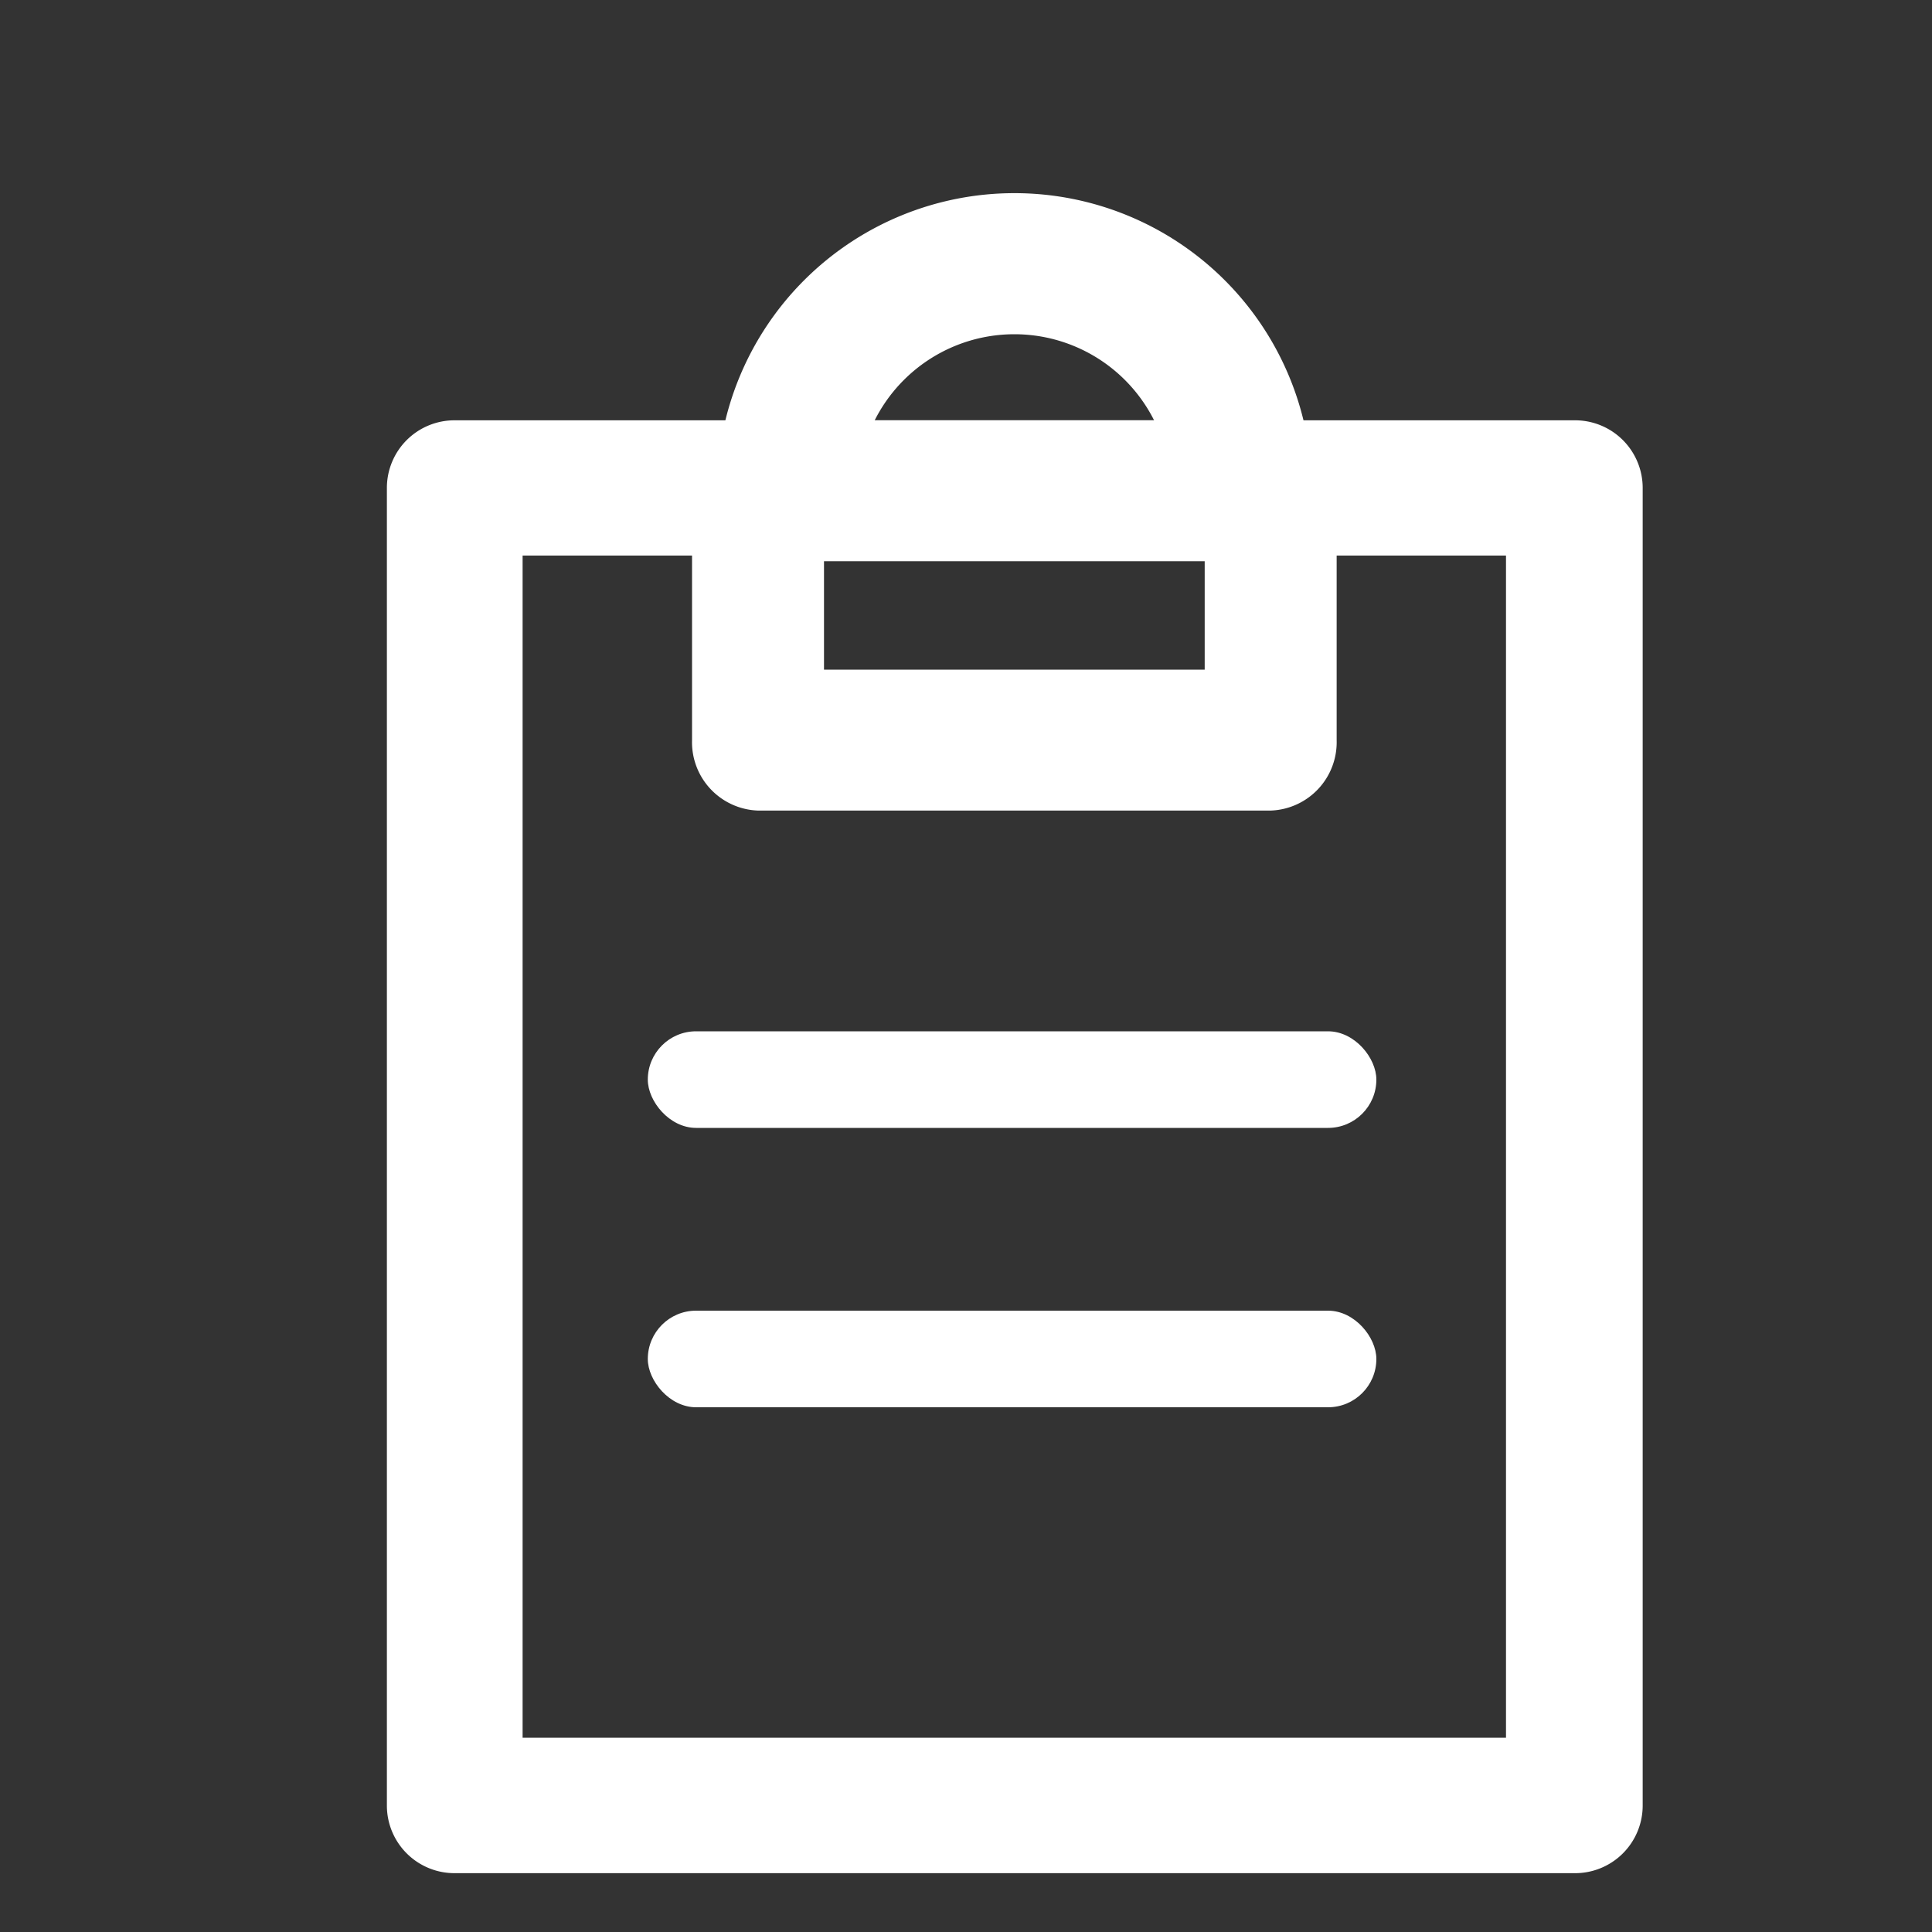
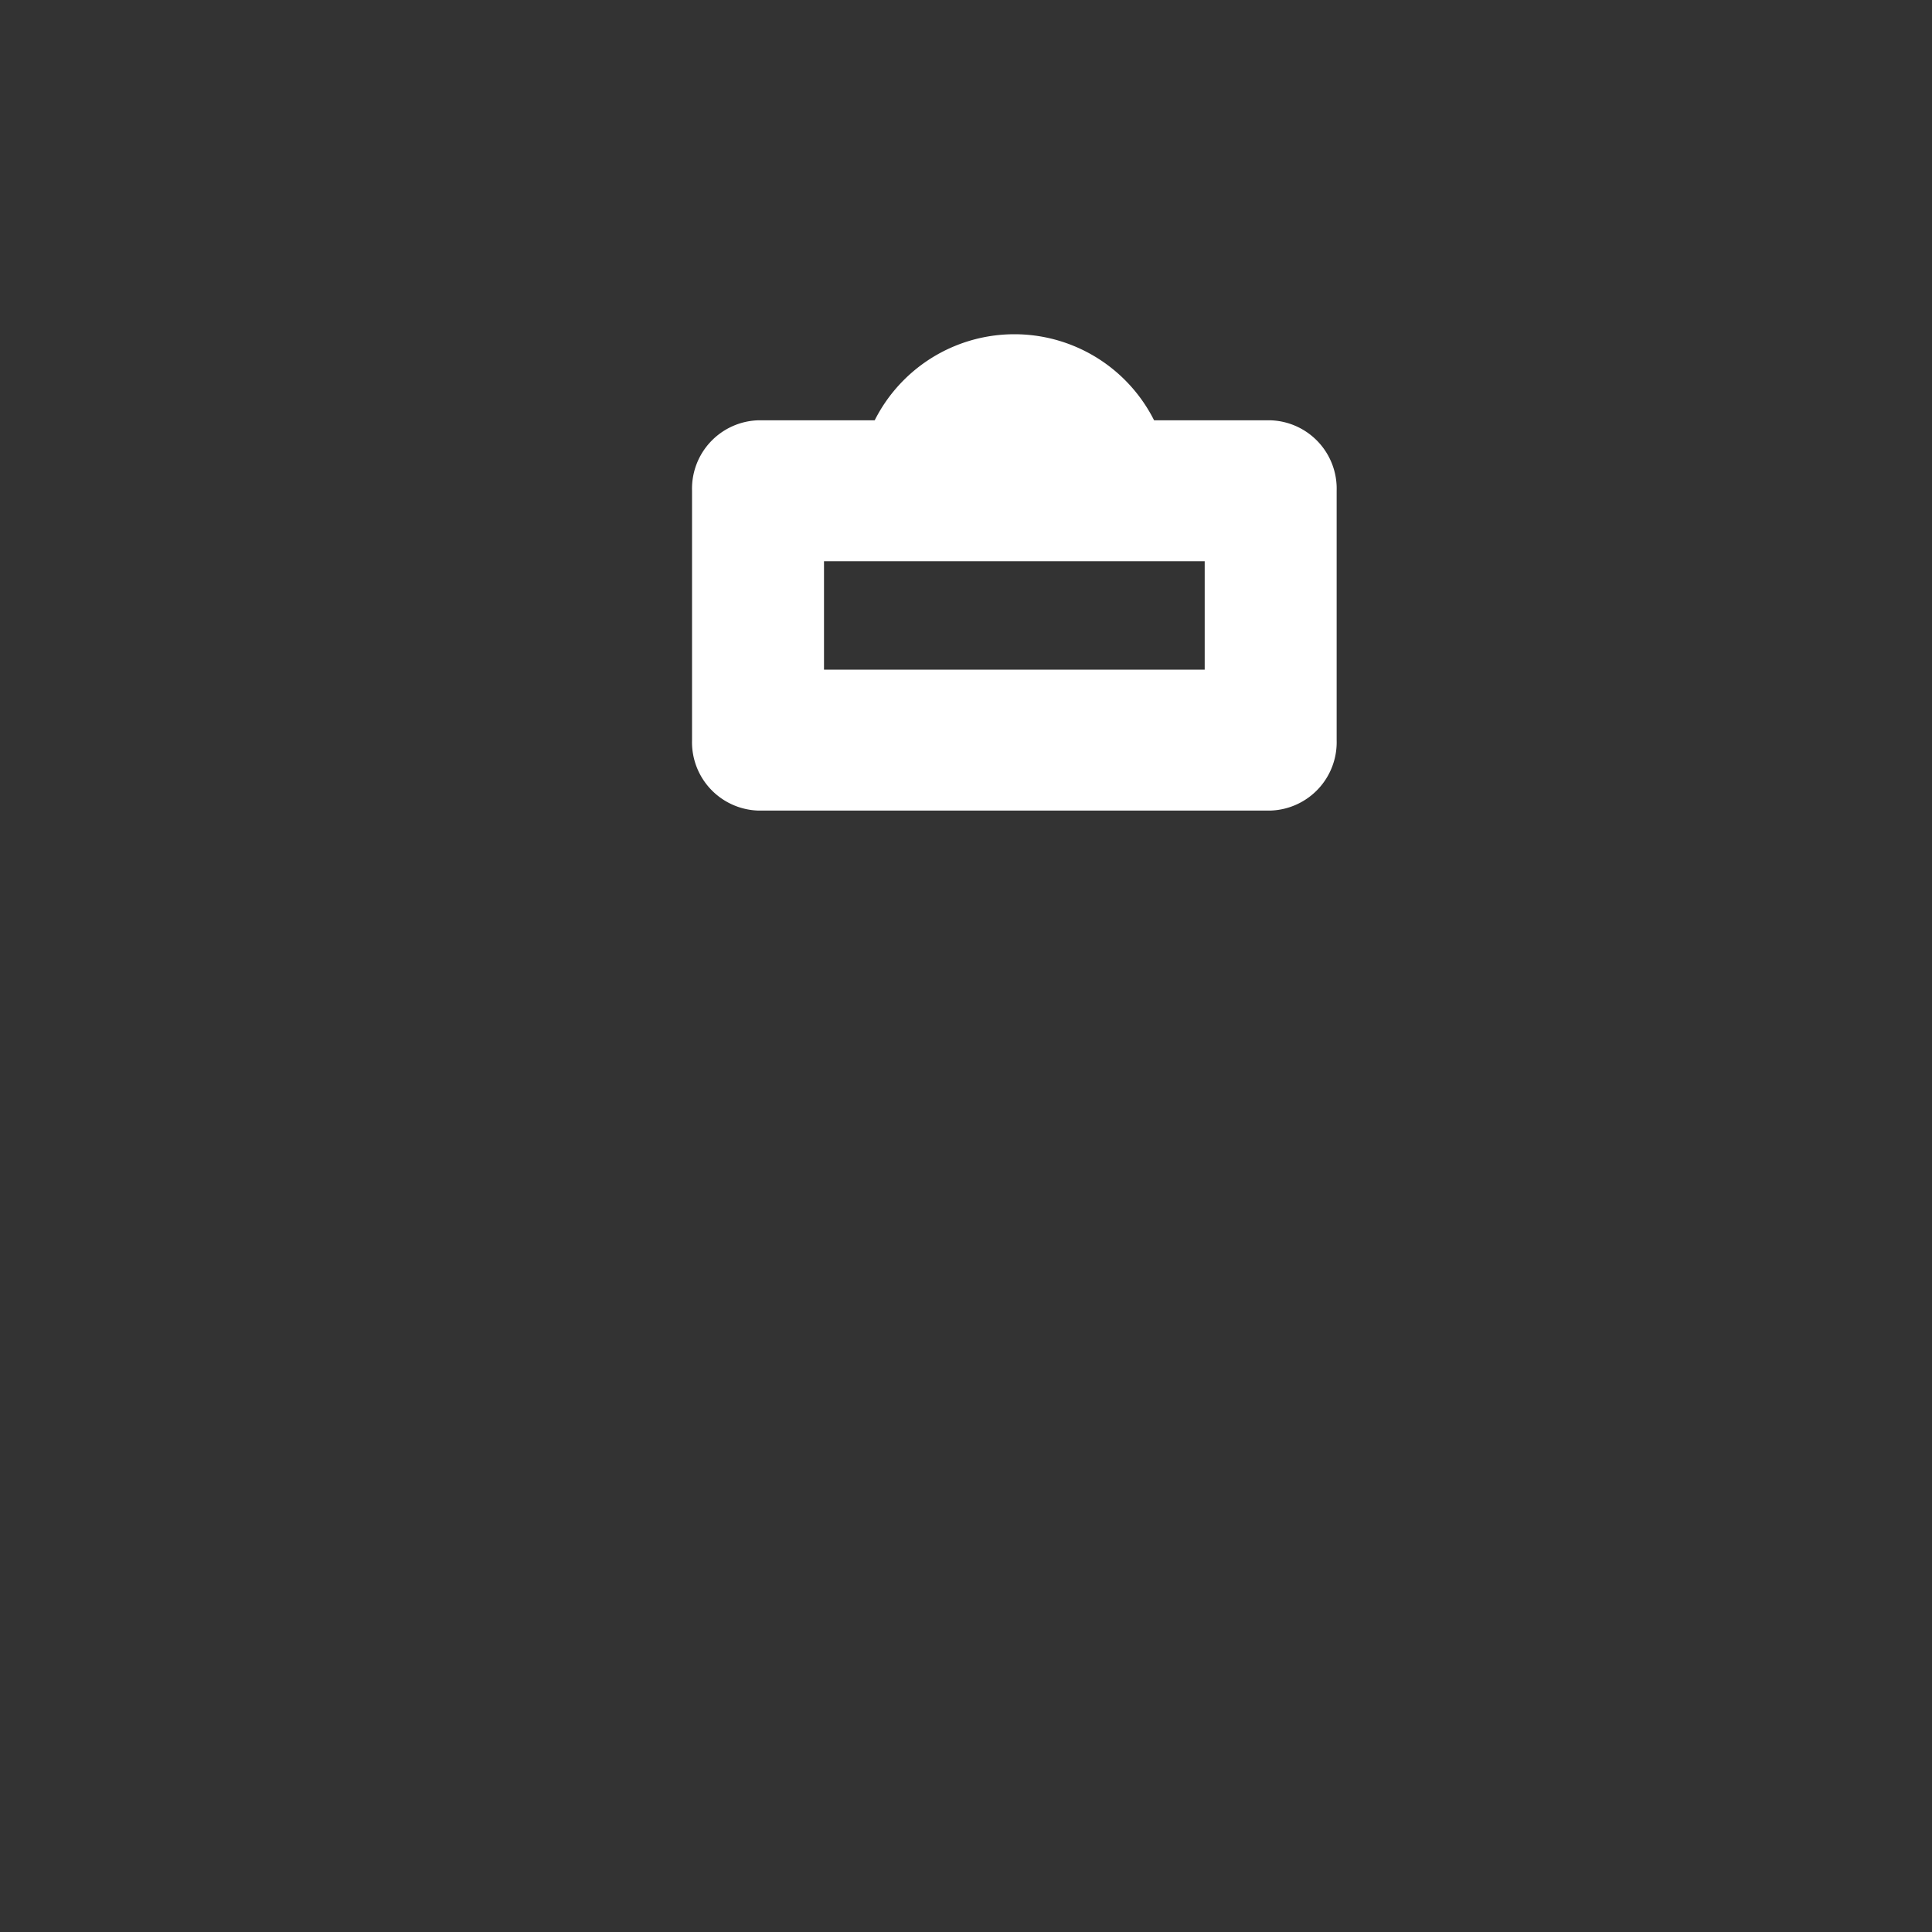
<svg xmlns="http://www.w3.org/2000/svg" width="20" height="20" viewBox="0 0 20 20">
  <rect x="0" y="0" width="20" height="20" fill="#333333" stroke="none" />
  <defs>
    <clipPath id="clip-path">
      <rect id="사각형_1745" data-name="사각형 1745" width="20" height="20" transform="translate(-17869 -274)" fill="#fff" stroke="#707070" stroke-width="1" />
    </clipPath>
  </defs>
  <g id="마스크_그룹_26" data-name="마스크 그룹 26" transform="translate(17869 274)" clip-path="url(#clip-path)">
    <g id="그룹_5068" data-name="그룹 5068" transform="translate(-17765 -514.996)">
      <g id="paste_document_file" data-name="paste, document, file" transform="translate(-100 242.996)">
-         <path id="패스_6729" data-name="패스 6729" d="M26.785,29.94H15.2a.7.7,0,0,1-.705-.7V15.6a.7.7,0,0,1,.705-.7h11.59a.7.7,0,0,1,.705.7V29.239A.7.7,0,0,1,26.785,29.94ZM15.9,28.538H26.08V16.3H15.9Z" transform="translate(-14.49 -12.549)" fill="#fff" />
        <path id="패스_6730" data-name="패스 6730" d="M37.175,18.94H31.868a.708.708,0,0,1-.683-.73V15.629a.708.708,0,0,1,.683-.729h5.307a.708.708,0,0,1,.683.73v2.581A.708.708,0,0,1,37.175,18.94Zm-4.624-1.459h3.941V16.359H32.551Z" transform="translate(-28.021 -12.549)" fill="#fff" />
-         <path id="패스_6731" data-name="패스 6731" d="M39.915,5.572H38.456a1.619,1.619,0,0,0-3.238,0H33.758a3.079,3.079,0,1,1,6.159,0Z" transform="translate(-30.336 -2.493)" fill="#fff" />
+         <path id="패스_6731" data-name="패스 6731" d="M39.915,5.572H38.456a1.619,1.619,0,0,0-3.238,0H33.758Z" transform="translate(-30.336 -2.493)" fill="#fff" />
      </g>
-       <rect id="사각형_177" data-name="사각형 177" width="7.542" height="1" rx="0.5" transform="translate(-97.294 251.672)" fill="#fff" />
-       <rect id="사각형_178" data-name="사각형 178" width="7.542" height="1" rx="0.5" transform="translate(-97.294 254.564)" fill="#fff" />
    </g>
  </g>
</svg>